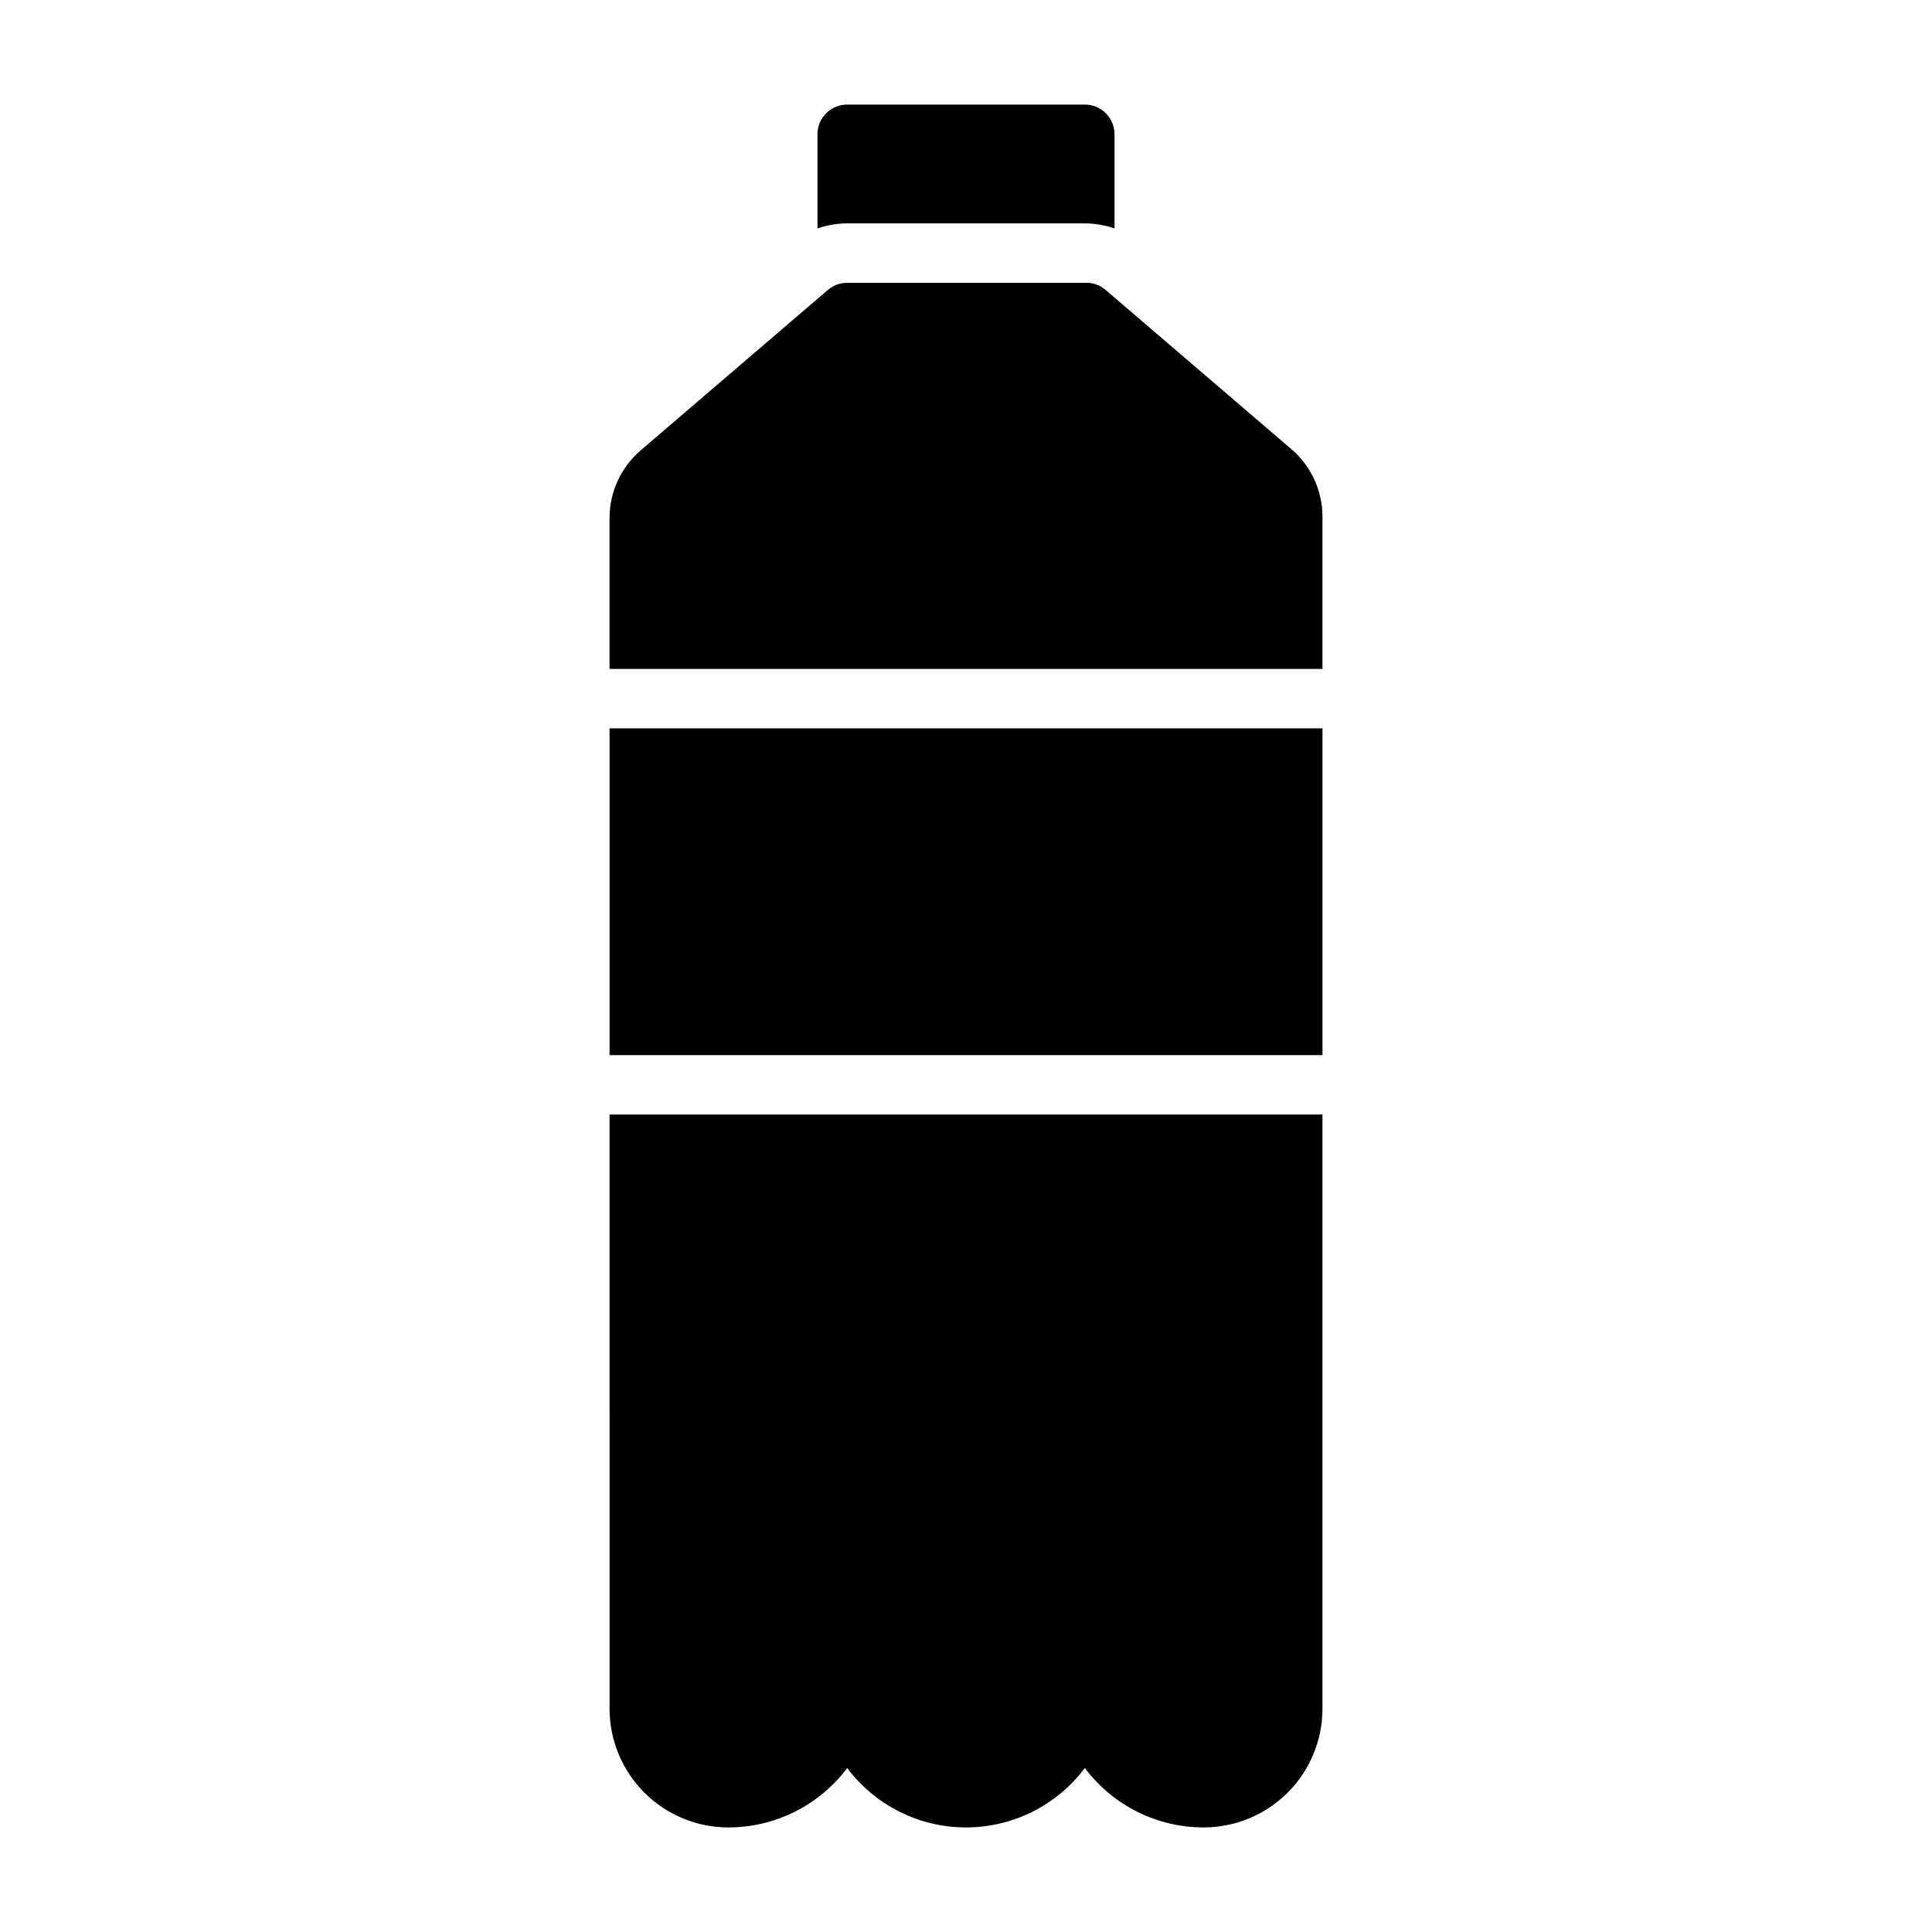
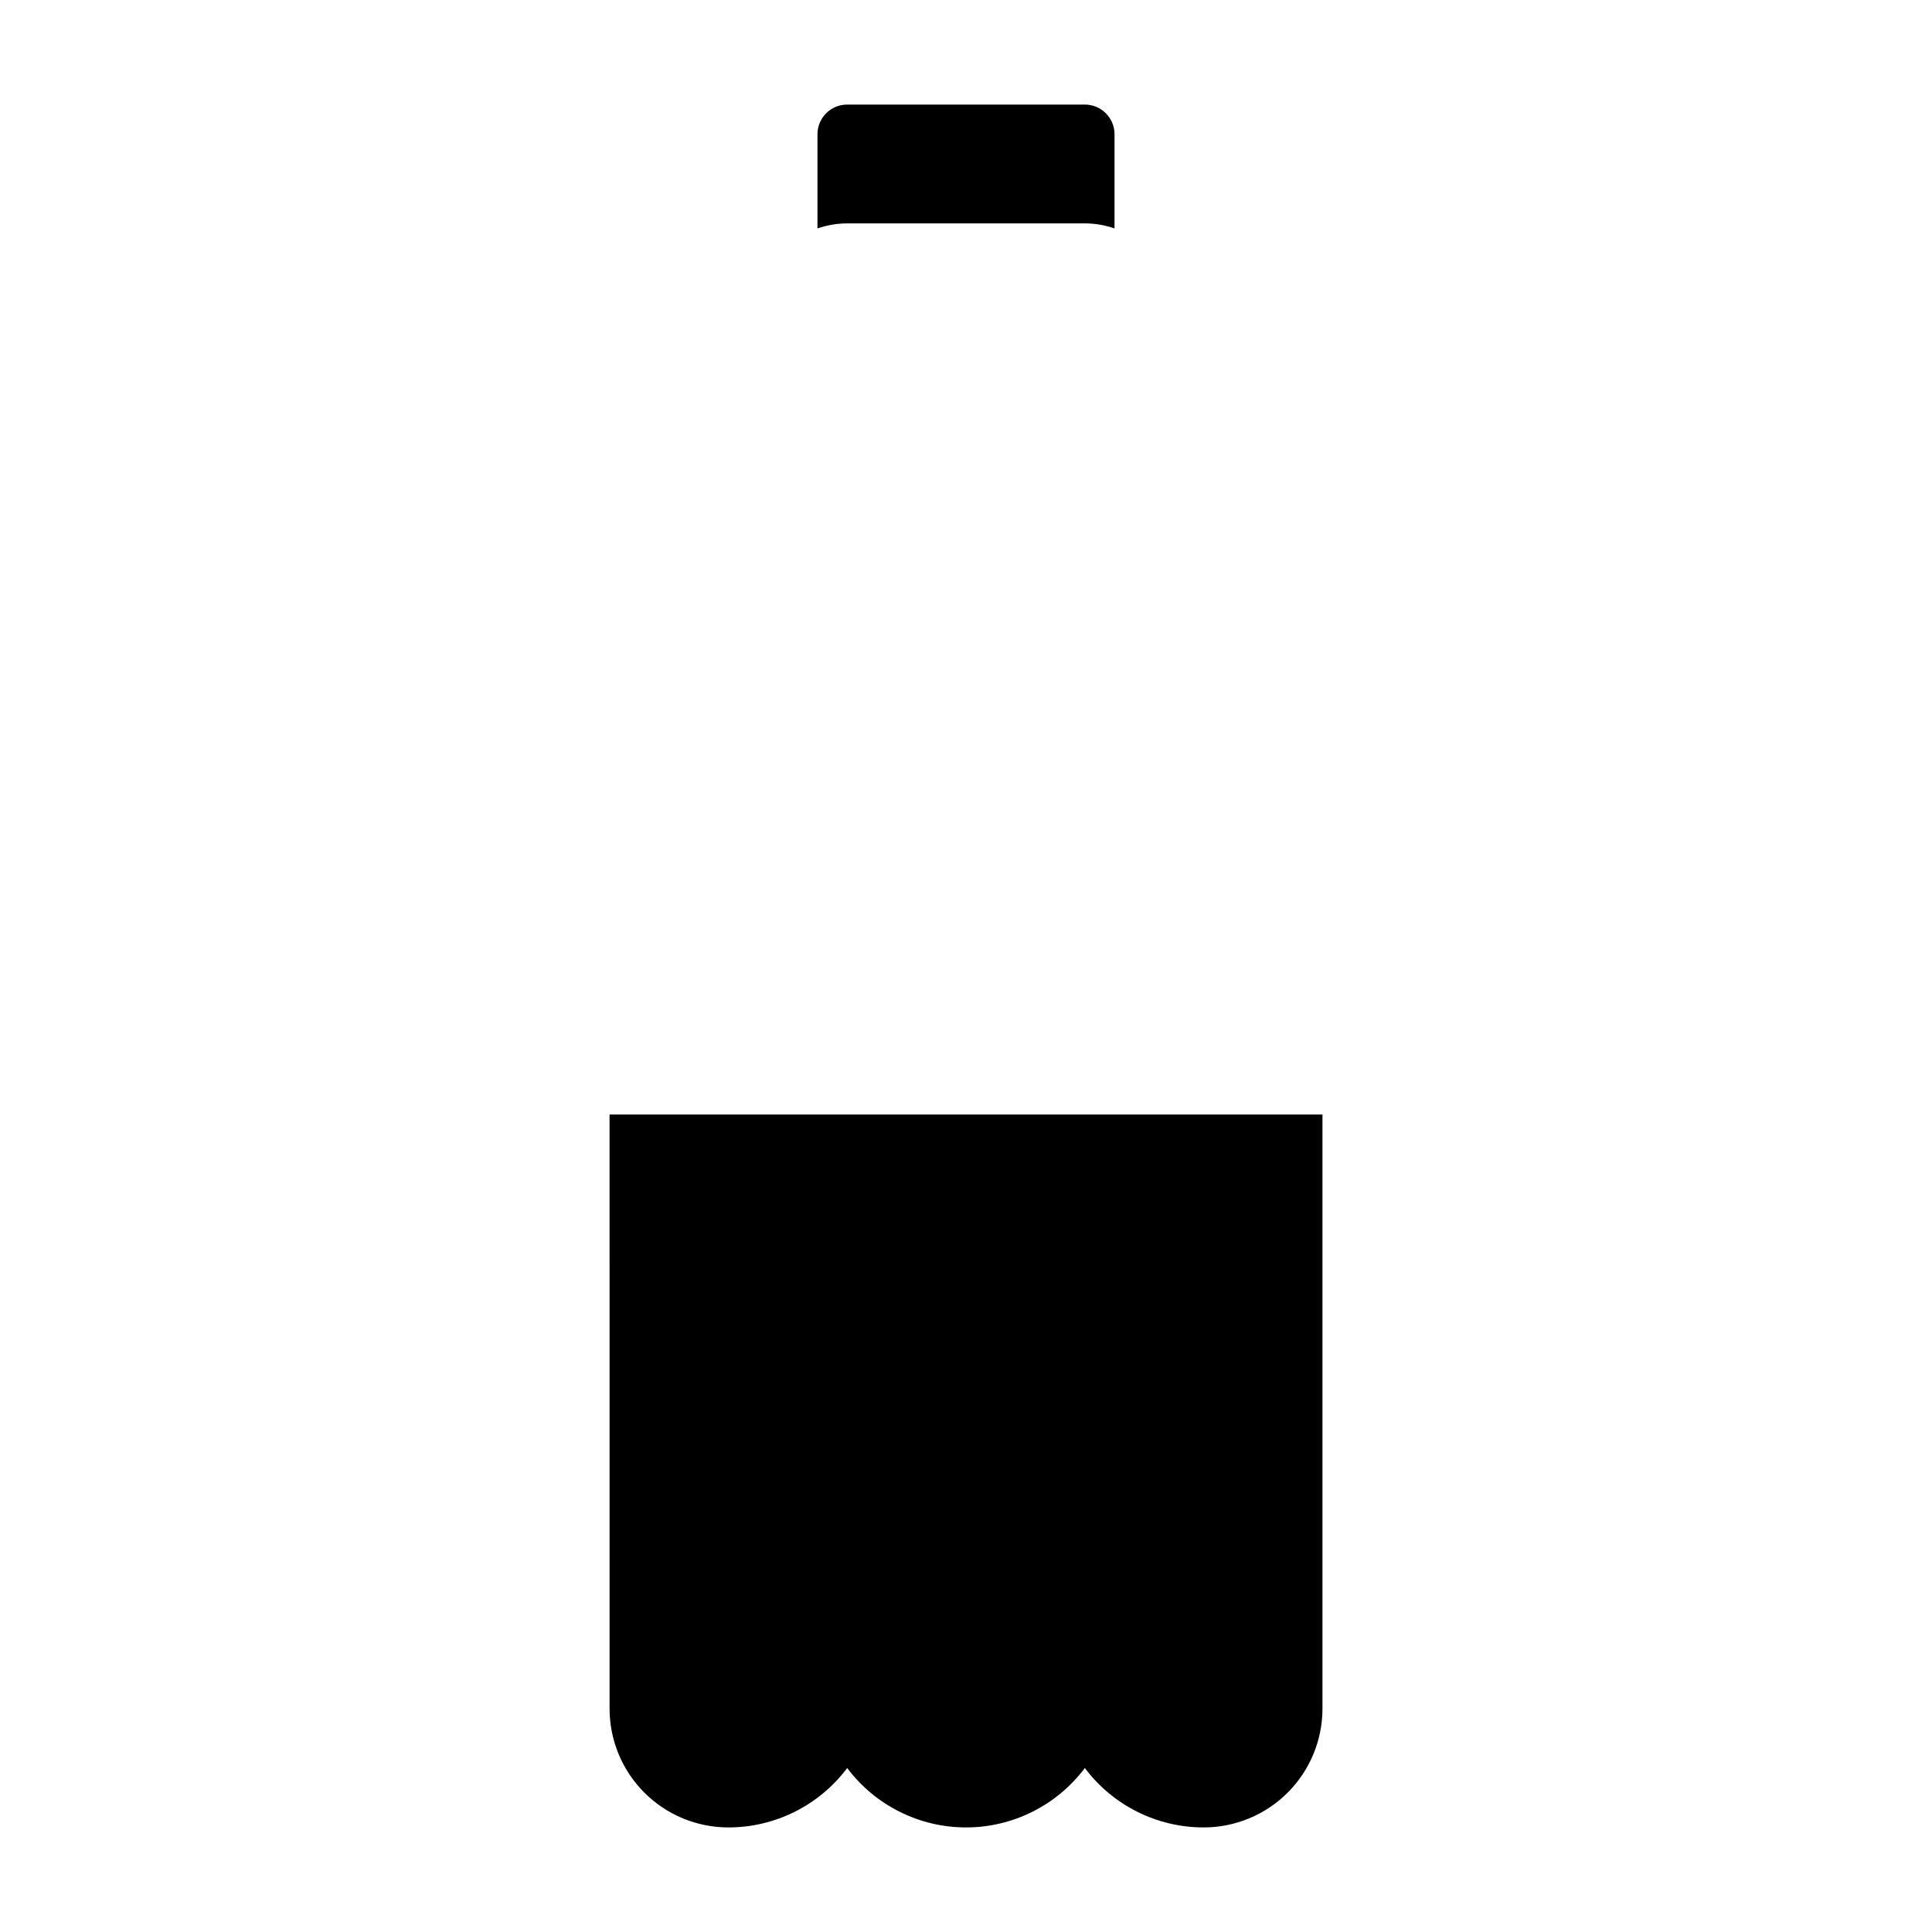
<svg xmlns="http://www.w3.org/2000/svg" fill="#000000" width="800px" height="800px" version="1.1" viewBox="144 144 512 512">
  <g>
    <path d="m431.49 203.2c2.68 0.008 5.34 0.461 7.871 1.336v-24.953c0-2.09-0.832-4.09-2.305-5.566-1.477-1.477-3.481-2.305-5.566-2.305h-62.977c-4.348 0-7.875 3.523-7.875 7.871v24.953c2.535-0.875 5.195-1.328 7.875-1.336z" />
    <path d="m305.54 596.8c0 8.348 3.316 16.359 9.223 22.266 5.902 5.902 13.914 9.223 22.266 9.223 12.387 0 24.055-5.836 31.488-15.746 7.434 9.91 19.098 15.746 31.488 15.746 12.387 0 24.055-5.836 31.488-15.746 7.434 9.91 19.098 15.746 31.488 15.746 8.348 0 16.359-3.32 22.262-9.223 5.906-5.906 9.223-13.918 9.223-22.266v-157.44h-188.93z" />
-     <path d="m486.59 263.34-49.594-42.508c-1.527-1.312-3.5-1.988-5.508-1.891h-62.977c-1.879 0-3.691 0.672-5.117 1.891l-49.594 42.508c-5.246 4.488-8.266 11.047-8.266 17.949v39.988h188.93v-39.988c0.102-6.84-2.769-13.391-7.871-17.949z" />
-     <path d="m305.54 337.02h188.93v86.594h-188.93z" />
  </g>
</svg>